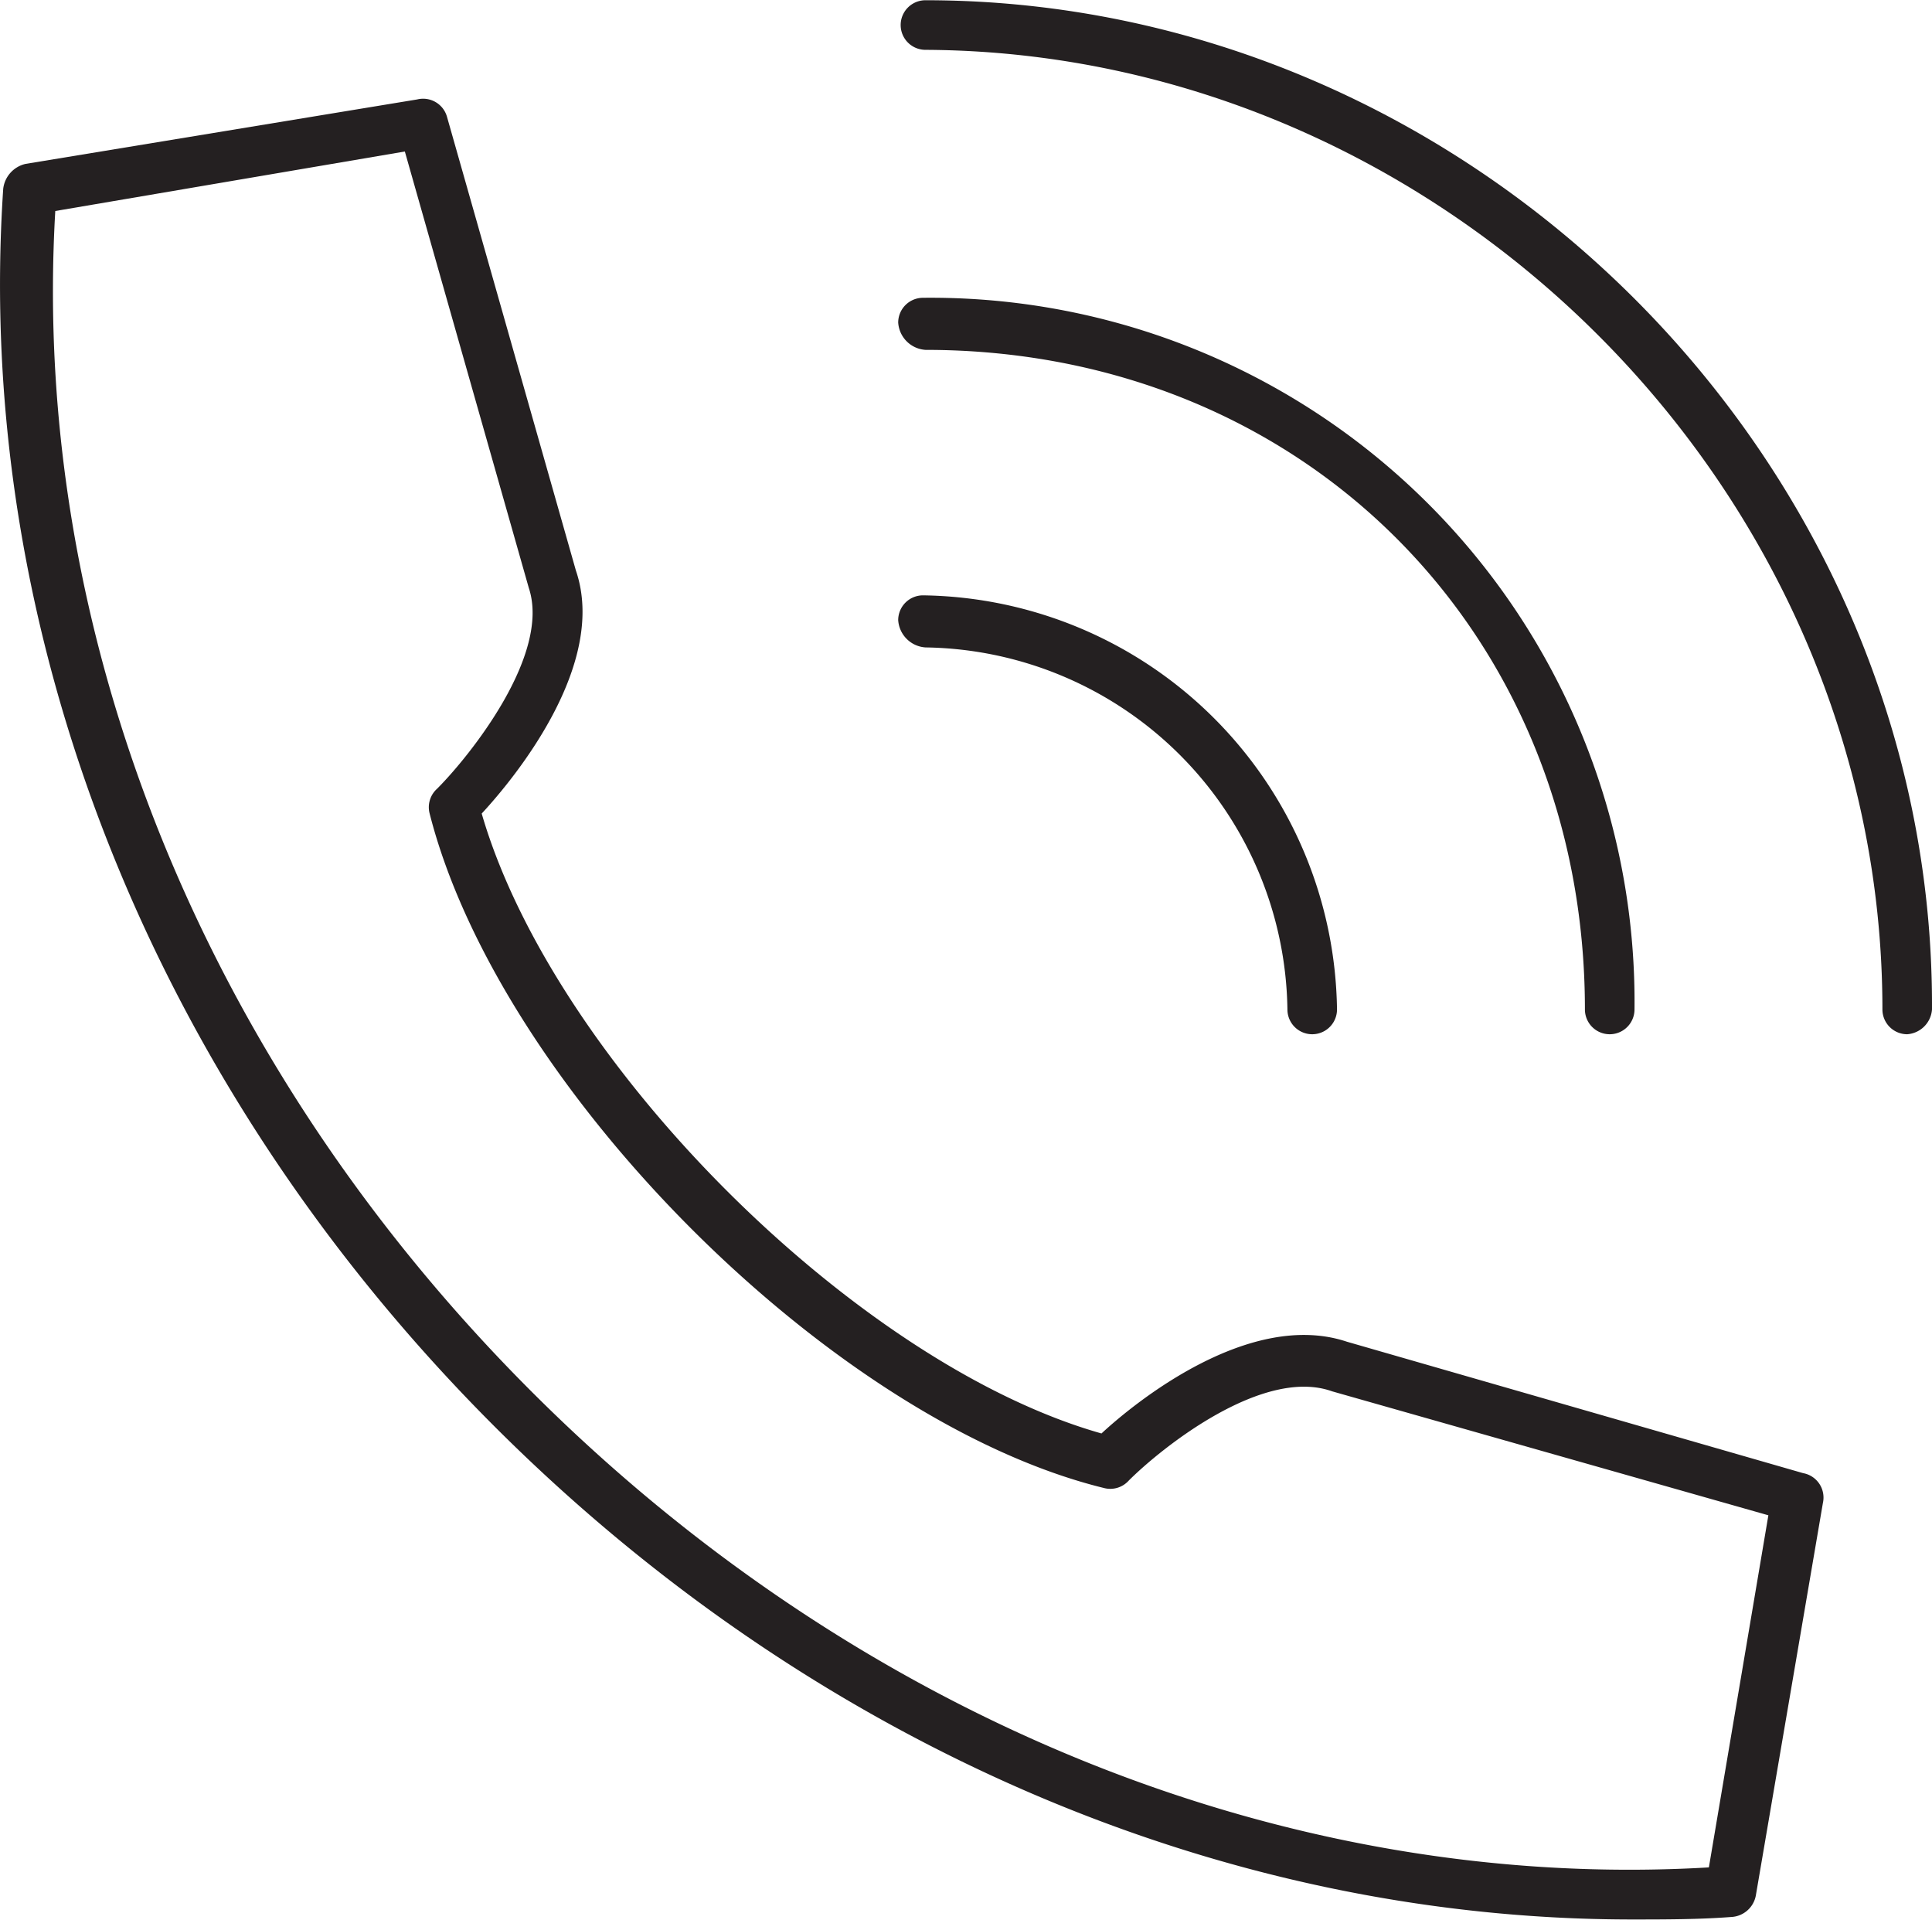
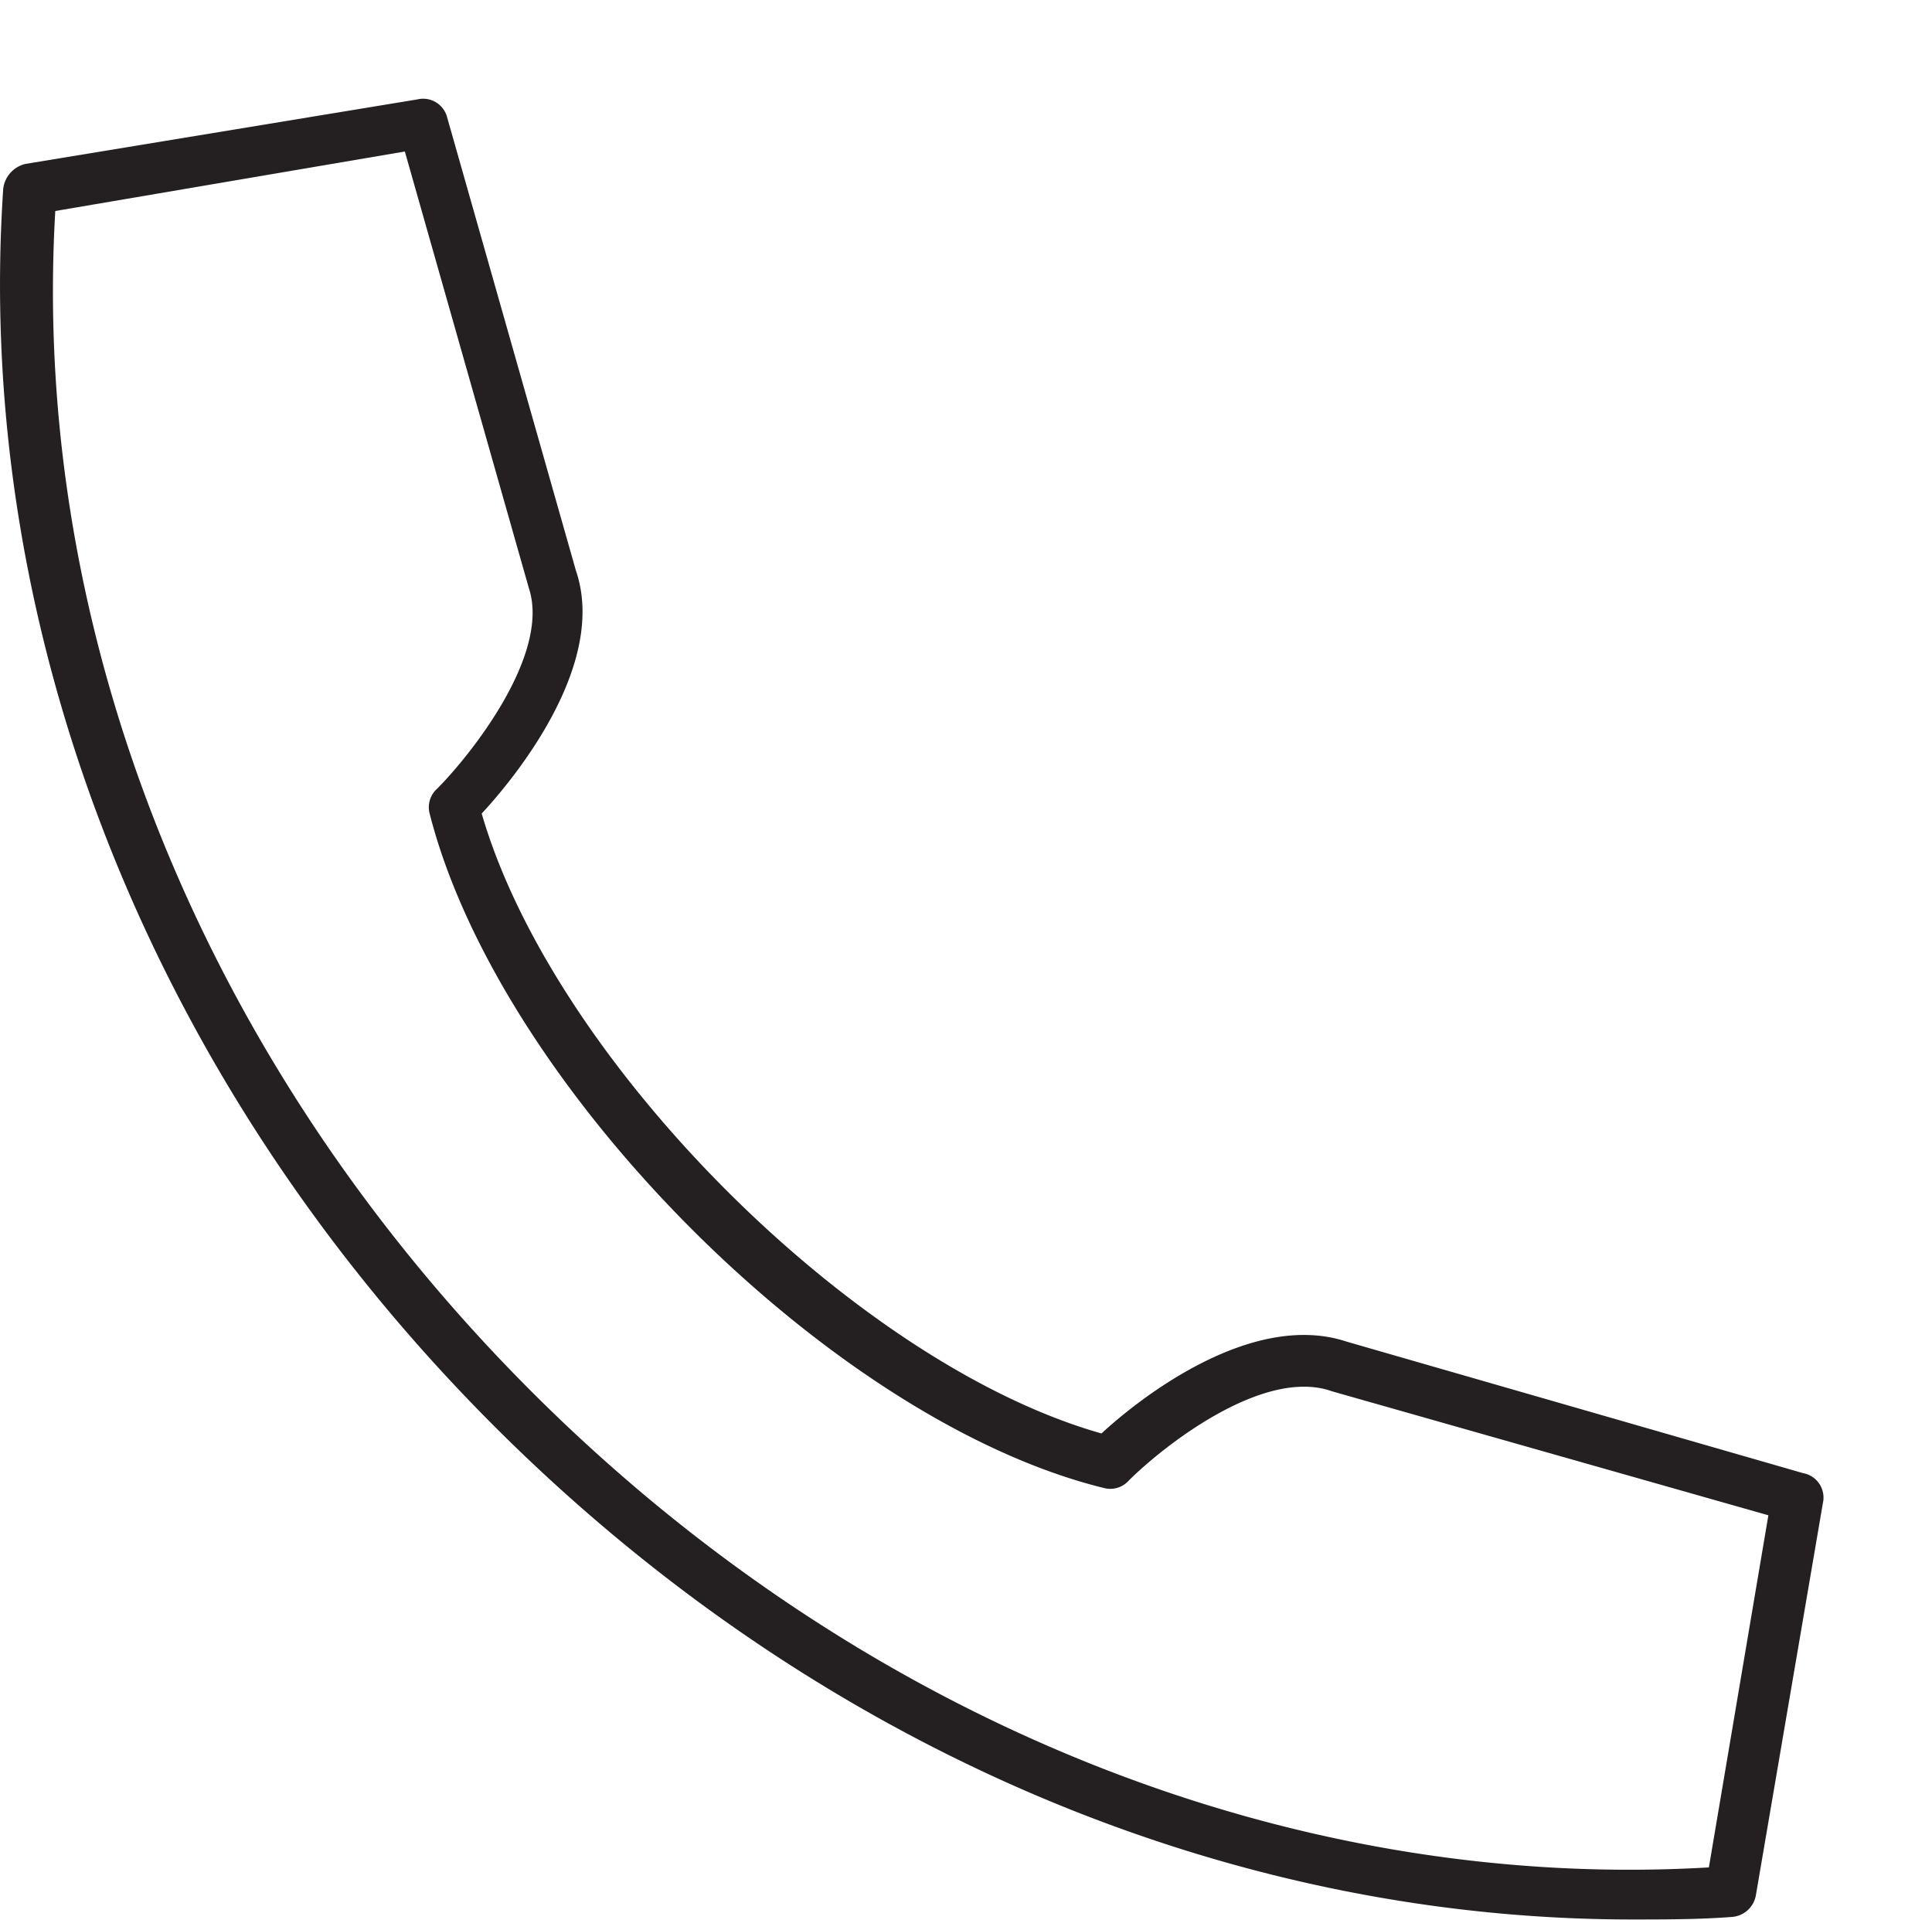
<svg xmlns="http://www.w3.org/2000/svg" id="Layer_1" data-name="Layer 1" width="27.49mm" height="27.31mm" viewBox="0 0 77.93 77.4">
  <defs>
    <style>.cls-1{fill:#242021;}</style>
  </defs>
  <path class="cls-1" d="M83.7,70.7,65.3,65.4c-3.9-1.3-8.5,2.4-9.9,3.7-9.9-2.8-22.1-15-25-25,1.3-1.4,5.1-6,3.8-9.8L29,16a1,1,0,0,0-1.2-.7L12,17.9a1.17,1.17,0,0,0-.9,1C9.9,36.8,17.1,55,30.9,68.8,43.7,81.6,60.2,88.7,76.8,88.7c1.3,0,2.7,0,4-.1a1.06,1.06,0,0,0,1-.9l2.7-15.8A1,1,0,0,0,83.7,70.7ZM79.9,86.6c-17,1-34.3-6-47.5-19.2S12.2,36.9,13.2,19.8l14.1-2.4,5,17.6c.9,2.7-2.4,6.8-3.7,8.1a1,1,0,0,0-.3,1c2.8,11,16.2,24.5,27.2,27.2a1,1,0,0,0,1-.3c1.3-1.3,5.4-4.6,8.2-3.6l17.6,5Z" transform="translate(-10.97 -11.3)" />
-   <path class="cls-1" d="M48.3,11.3a1,1,0,0,0,0,2C69.2,13.4,86.9,31,86.9,52a1,1,0,0,0,1,1,1.08,1.08,0,0,0,1-1C89,29.9,70.4,11.3,48.3,11.3Z" transform="translate(-10.97 -11.3)" />
-   <path class="cls-1" d="M48.3,37.4A14.81,14.81,0,0,1,62.9,52a1,1,0,0,0,2,0A16.93,16.93,0,0,0,48.2,35.3a1,1,0,0,0-1,1A1.18,1.18,0,0,0,48.3,37.4Z" transform="translate(-10.97 -11.3)" />
-   <path class="cls-1" d="M48.3,25.4c15.2,0,26.6,11.4,26.6,26.6a1,1,0,0,0,2,0A28.39,28.39,0,0,0,48.2,23.3a1,1,0,0,0-1,1A1.18,1.18,0,0,0,48.3,25.4Z" transform="translate(-10.97 -11.3)" />
</svg>